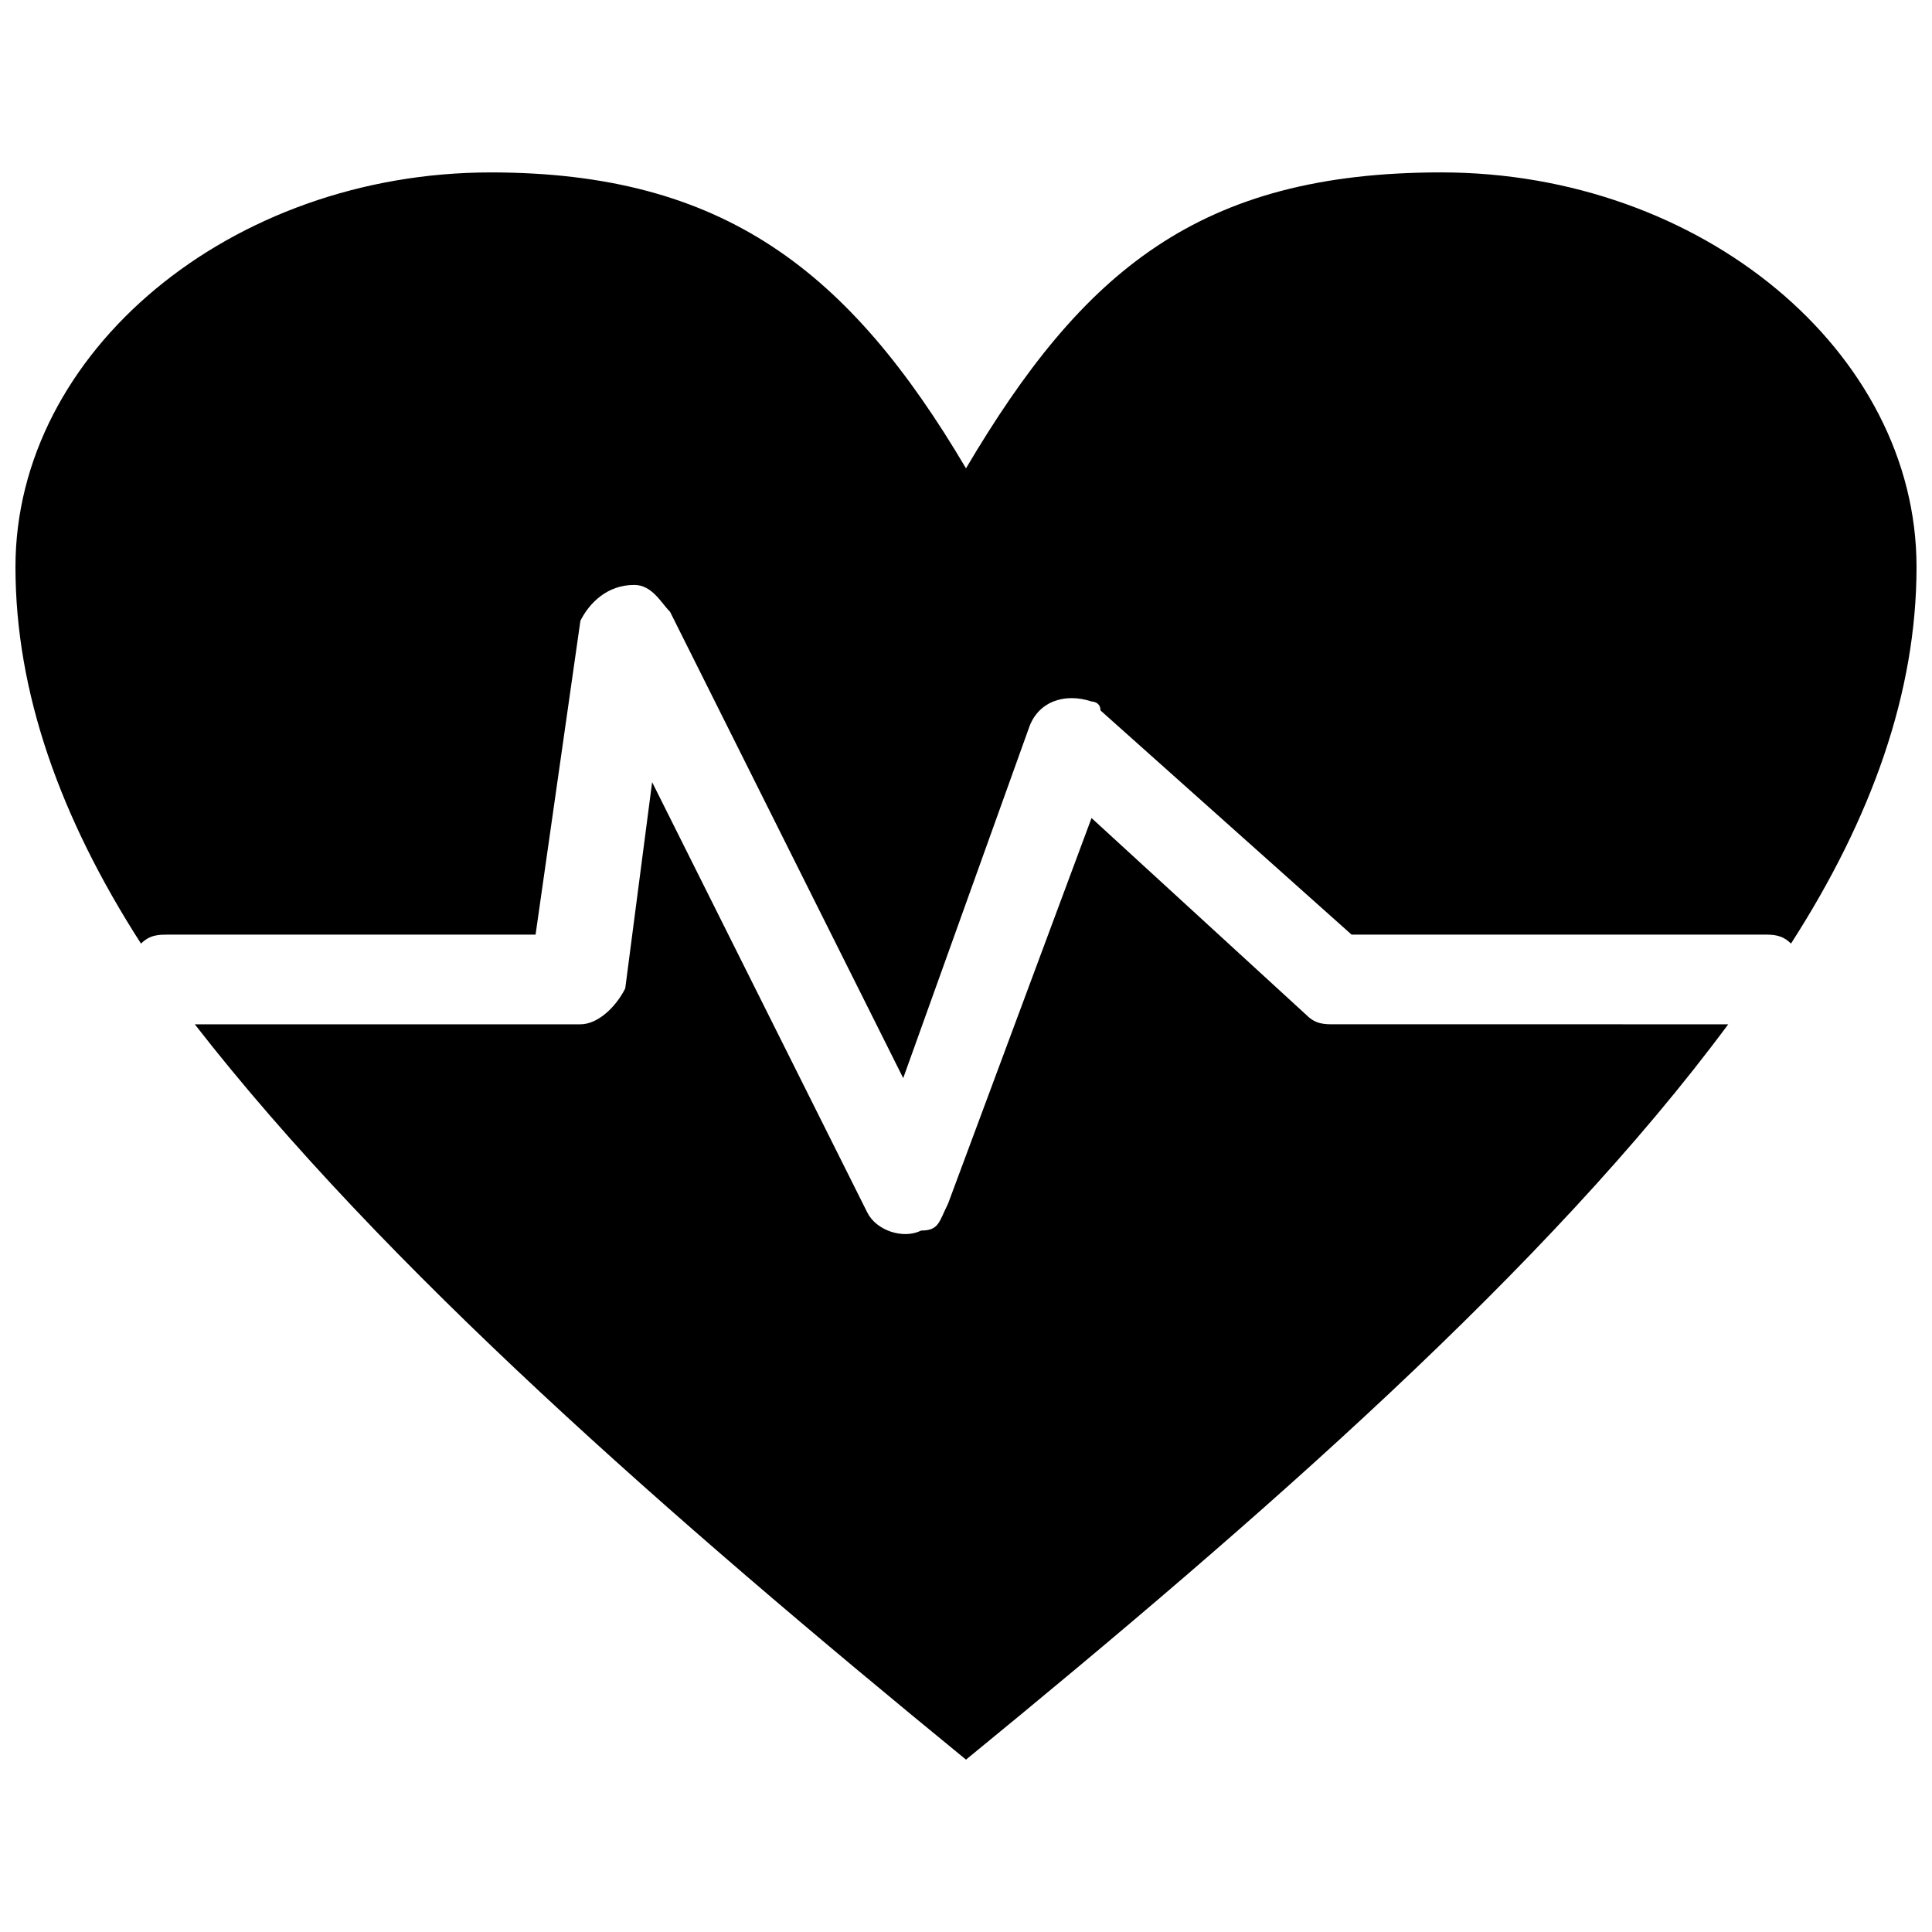
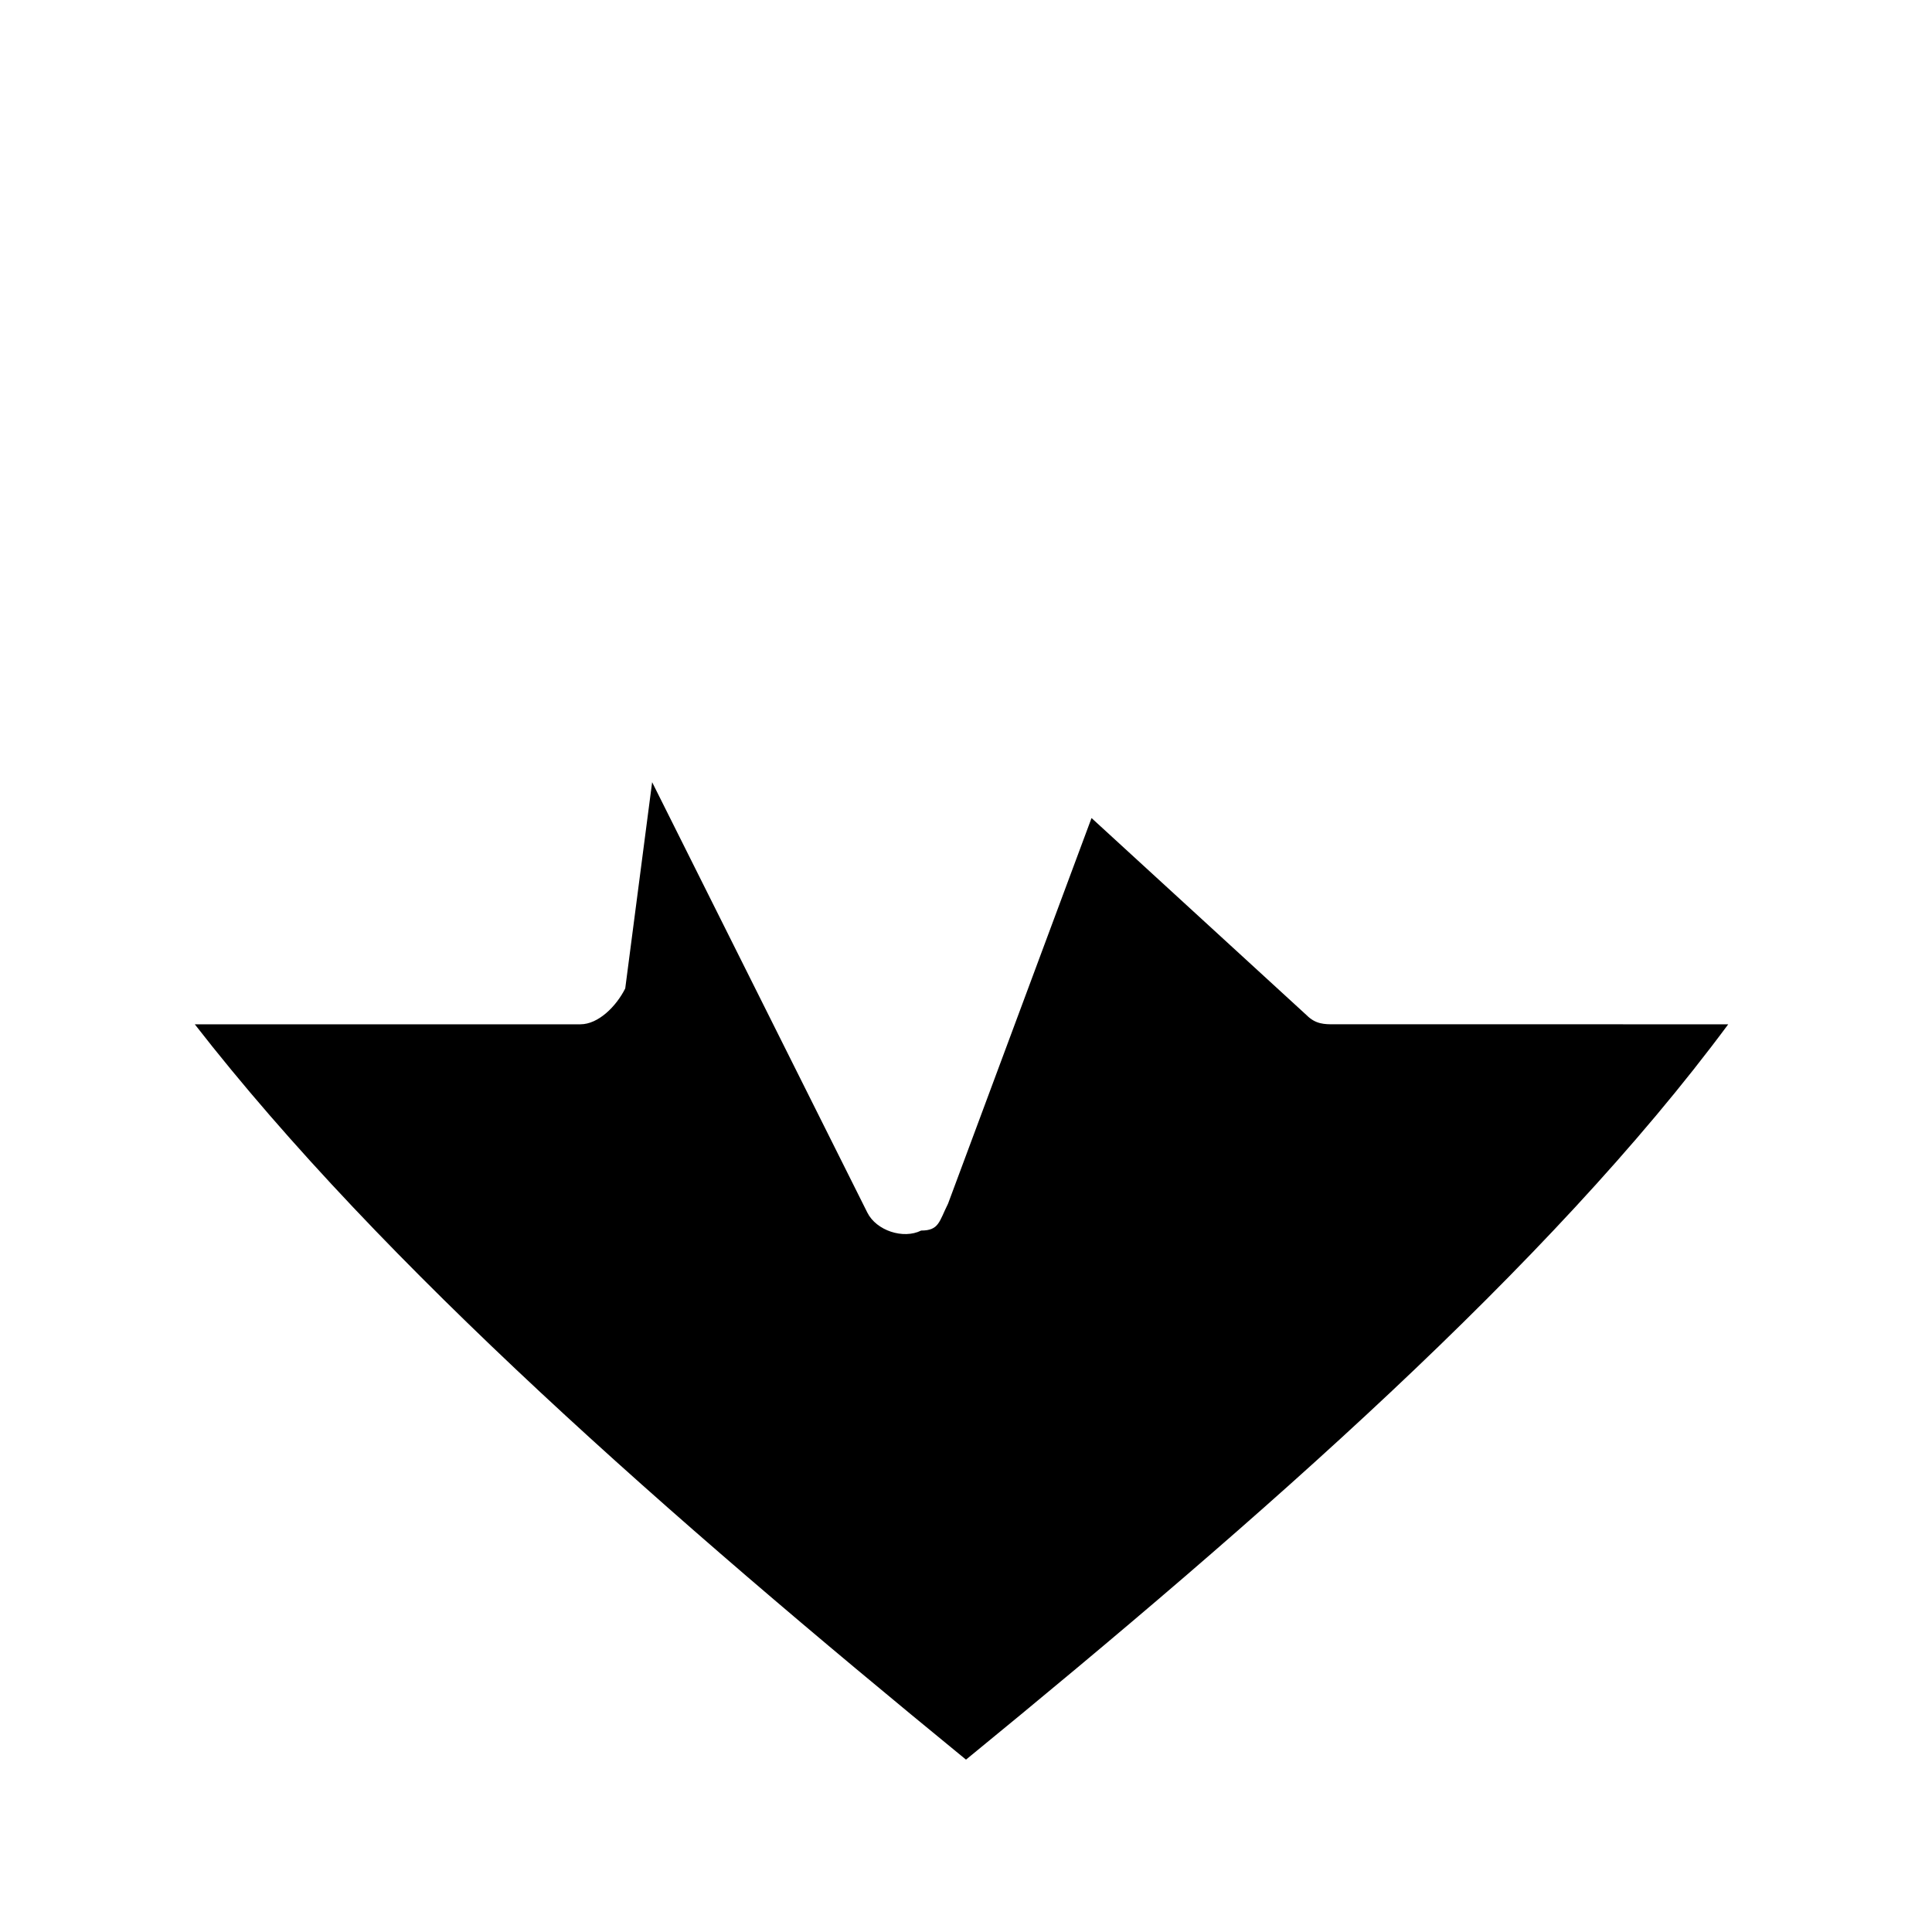
<svg xmlns="http://www.w3.org/2000/svg" width="800px" height="800px" version="1.1" viewBox="144 144 512 512">
  <defs>
    <clipPath id="a">
-       <path d="m148.09 189h503.81v241h-503.81z" />
-     </clipPath>
+       </clipPath>
  </defs>
  <path d="m602 415.45c-47.527 64.164-123.57 130.71-202 194.87-78.422-64.164-154.47-130.71-204.38-194.87h102.19c4.754 0 9.504-4.754 11.883-9.504l7.129-54.66 57.035 114.07c2.375 4.754 9.504 7.129 14.258 4.754 4.754 0 4.754-2.375 7.129-7.129l38.023-102.19 57.035 52.281c2.375 2.375 4.754 2.375 7.129 2.375z" fill-rule="evenodd" />
  <g clip-path="url(#a)">
    <path d="m400 268.11c30.895-52.281 61.789-78.422 125.95-78.422 68.918 0 125.95 47.527 125.95 104.56 0 33.27-11.883 66.539-33.27 99.812-2.375-2.375-4.754-2.375-7.129-2.375h-109.32l-66.539-59.41c0-2.375-2.375-2.375-2.375-2.375-7.129-2.375-14.258 0-16.637 7.129l-33.27 92.684-59.41-118.82-2.375-4.754c-2.375-2.375-4.754-7.129-9.504-7.129-7.129 0-11.883 4.754-14.258 9.504l-11.883 83.176h-97.434c-2.375 0-4.754 0-7.129 2.375-21.387-33.27-33.27-66.539-33.27-99.812 0-57.035 57.035-104.56 125.95-104.56 61.789 0 95.059 26.141 125.95 78.422z" fill-rule="evenodd" />
  </g>
</svg>